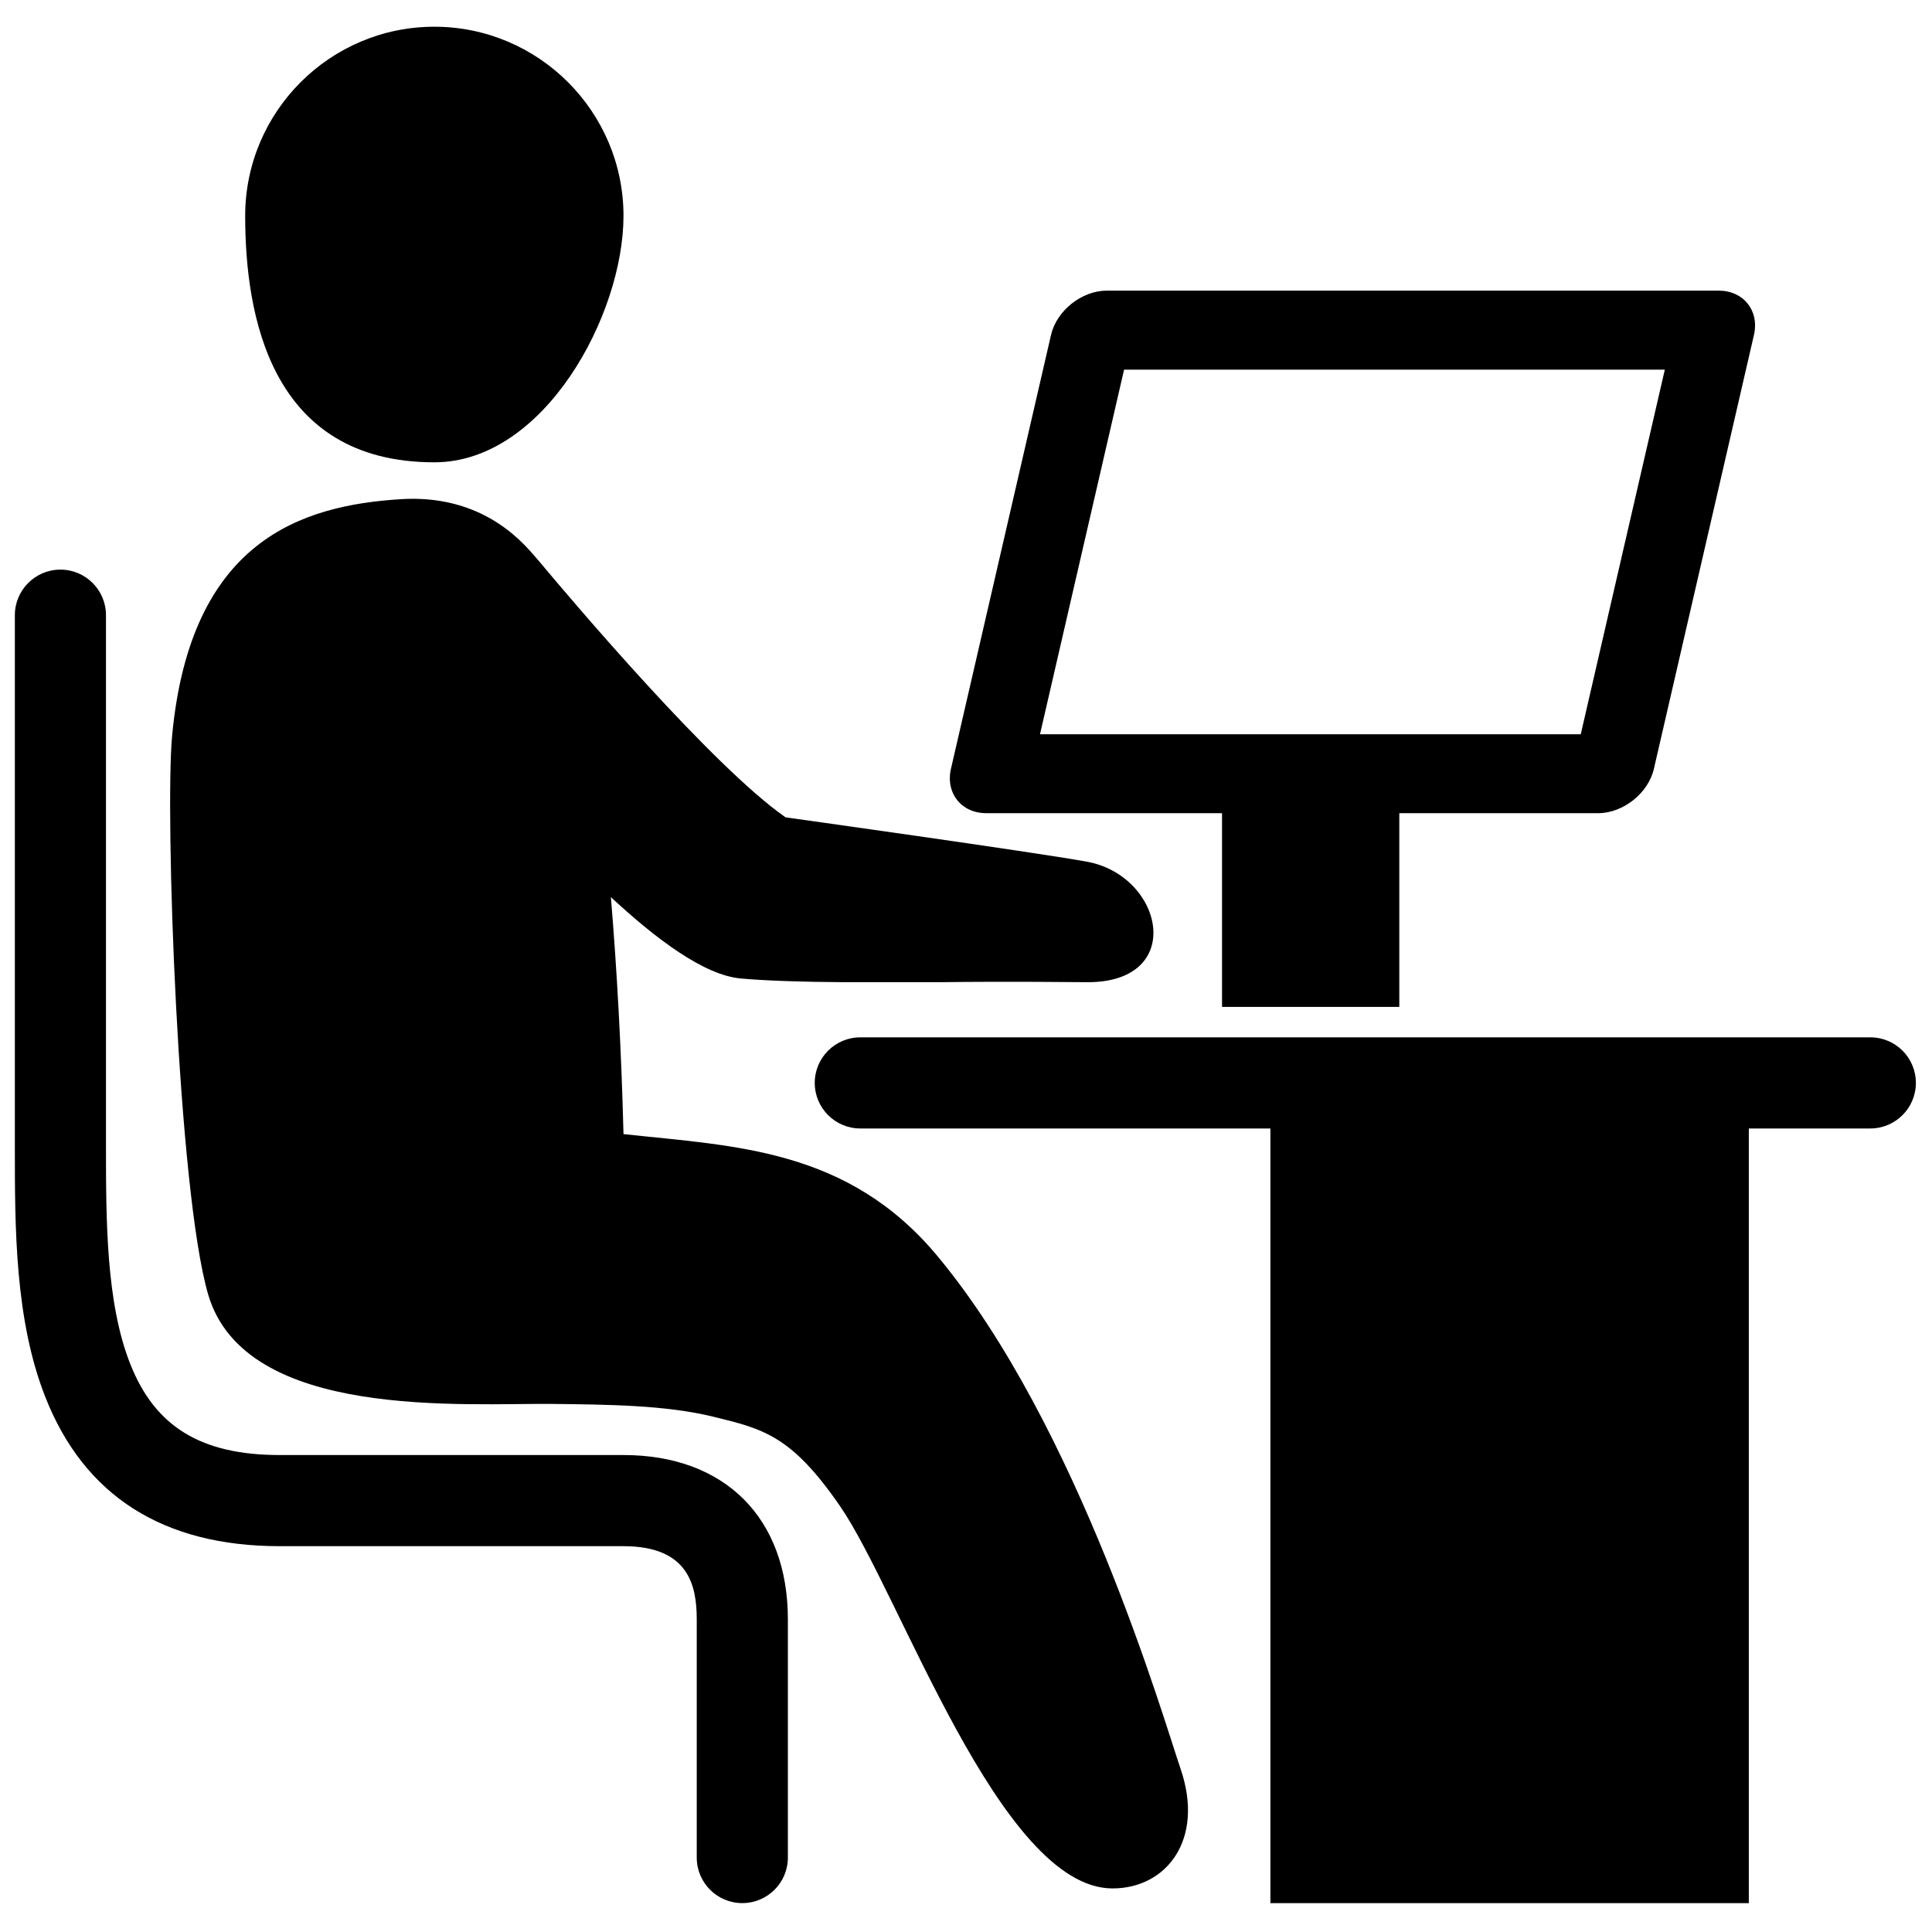
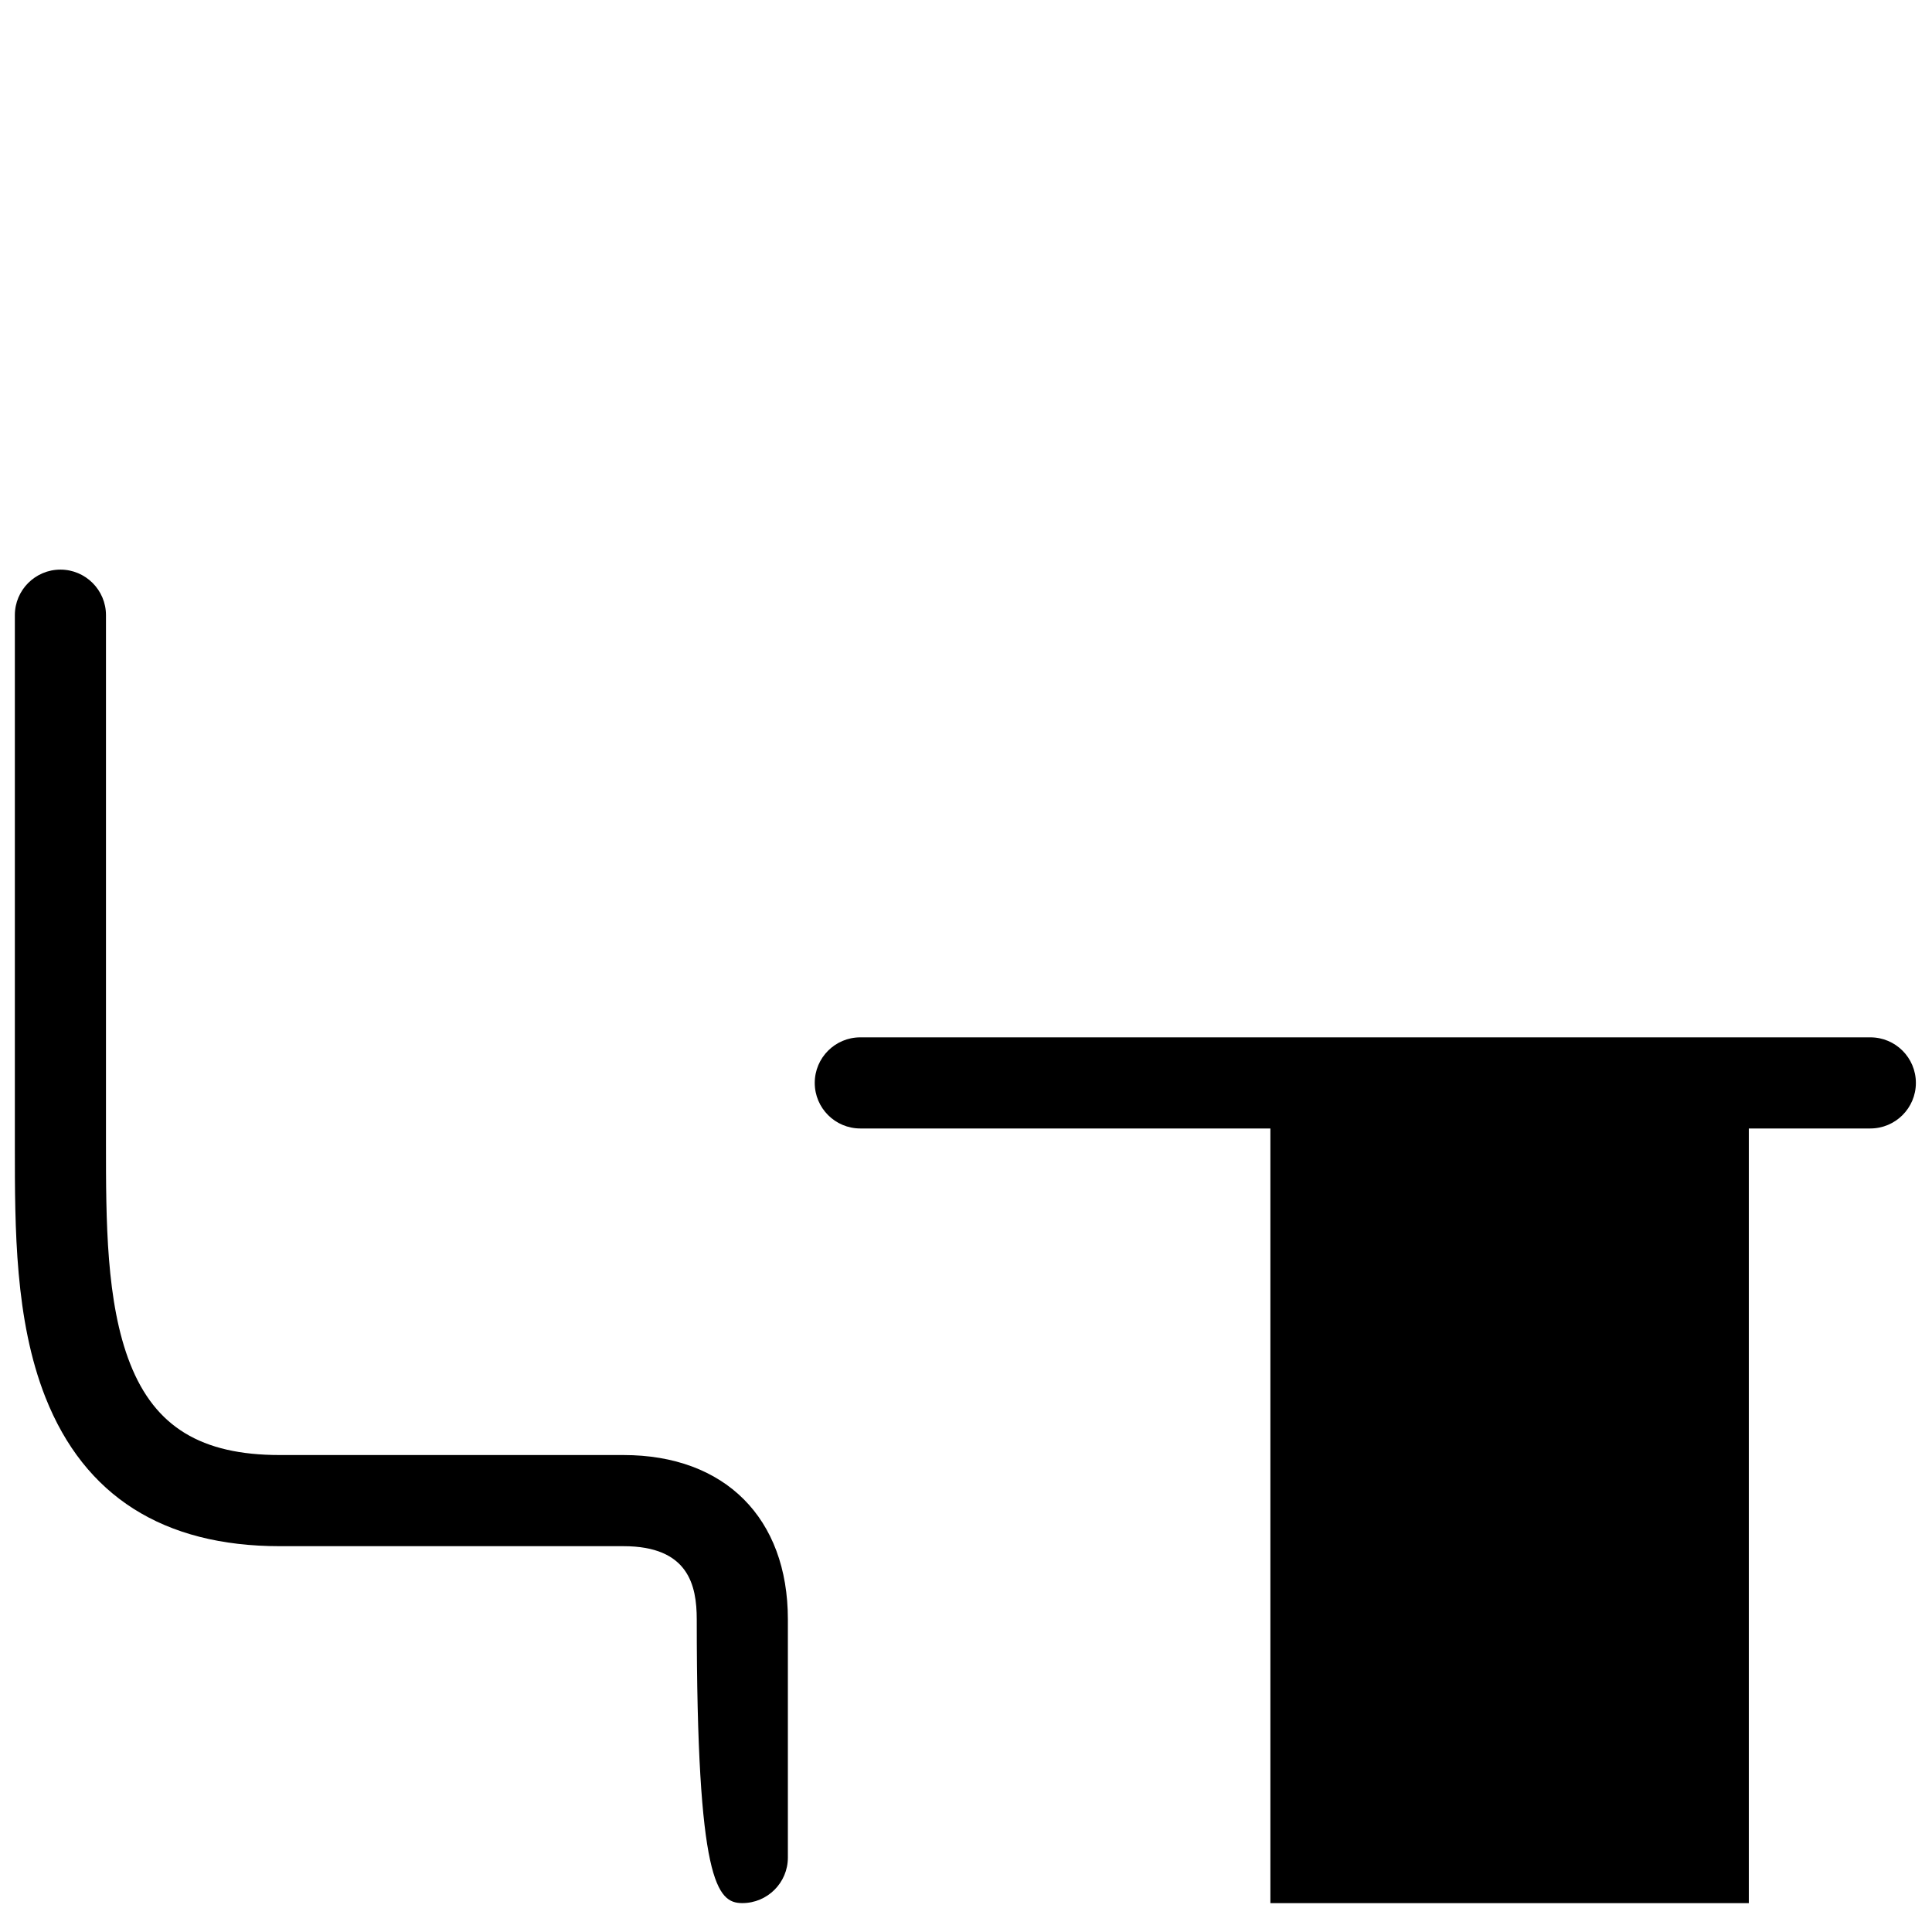
<svg xmlns="http://www.w3.org/2000/svg" width="500" viewBox="0 0 375 375" height="500" preserveAspectRatio="xMidYMid meet" style="opacity: 1; visibility: visible; display: block;" transform-origin="25px 25px" display="block" data-level="202" tenwebX_tlevel="12">
  <defs style="opacity: 1; visibility: visible; display: inline;" data-level="203">
    <clipPath id="c6bc7129f0" style="opacity: 1; visibility: visible; display: inline;" data-level="204">
      <path d="M 2.883 110 L 153 110 L 153 370 L 2.883 370 Z M 2.883 110 " clip-rule="nonzero" style="opacity:1;stroke-width:1px;stroke-linecap:butt;stroke-linejoin:miter;transform-origin:0px 0px;display:inline;" data-level="205" fill="rgb(0, 0, 0)" />
    </clipPath>
    <clipPath id="a34f2eea24" style="opacity: 1; visibility: visible; display: inline;" data-level="206">
      <path d="M 158 201 L 371.883 201 L 371.883 370 L 158 370 Z M 158 201 " clip-rule="nonzero" style="opacity:1;stroke-width:1px;stroke-linecap:butt;stroke-linejoin:miter;transform-origin:0px 0px;display:inline;" data-level="207" fill="rgb(0, 0, 0)" />
    </clipPath>
  </defs>
-   <path d="M 84.305 89.734 C 105.602 89.734 121.02 61.16 121.02 41.902 C 121.02 21.668 104.543 5.188 84.305 5.188 C 64.055 5.188 47.59 21.668 47.59 41.902 C 47.59 61.16 52.477 89.734 84.305 89.734 Z M 84.305 89.734 " fill-opacity="1" fill-rule="nonzero" style="opacity:1;stroke-width:1px;stroke-linecap:butt;stroke-linejoin:miter;transform-origin:0px 0px;display:inline;" data-level="208" fill="rgb(0, 0, 0)" />
-   <path d="M 181.949 243.793 C 164.574 222.922 142.734 222.484 121.02 220.129 C 120.605 203.676 119.738 188.121 118.574 174.133 C 127.363 182.297 136.668 189.273 143.746 189.918 C 148.477 190.355 155.762 190.598 163.961 190.645 L 182.148 190.645 C 197.551 190.461 207.457 190.645 211.137 190.645 C 230.301 190.645 225.875 169.922 210.895 167.238 C 200.285 165.324 152.477 158.645 152.477 158.645 C 138.305 148.773 111.242 116.844 104.621 108.922 C 104.289 108.508 103.055 107.125 103.055 107.125 C 97.277 100.539 88.941 96.18 77.742 96.895 C 58.543 98.105 36.945 104.852 33.406 142.836 C 32 157.723 34.5 231.051 40.406 251.266 C 47.59 275.781 90.266 272.297 107.355 272.504 C 118.113 272.621 129.219 272.734 138.352 274.961 C 148.211 277.348 153.617 278.664 163.027 292.305 C 174.676 309.164 194.082 366.543 215.945 366.543 C 226.379 366.543 233.863 357.098 229.148 343.32 C 225.805 333.574 209.395 276.773 181.949 243.793 Z M 181.949 243.793 " fill-opacity="1" fill-rule="nonzero" style="opacity:1;stroke-width:1px;stroke-linecap:butt;stroke-linejoin:miter;transform-origin:0px 0px;display:inline;" data-level="209" fill="rgb(0, 0, 0)" />
  <g clip-path="url(#c6bc7129f0)" style="opacity: 1; visibility: visible; display: inline;" data-level="211">
-     <path d="M 121.02 282.422 L 54.312 282.422 C 39.055 282.422 30.105 276.957 25.277 264.734 C 20.57 252.832 20.57 236.781 20.57 221.988 L 20.57 119.406 C 20.57 114.527 16.605 110.562 11.727 110.562 C 6.848 110.562 2.883 114.527 2.883 119.406 L 2.883 222.645 C 2.883 238.352 2.883 256.188 8.82 271.227 C 16.398 290.391 31.699 300.113 54.312 300.113 L 121.02 300.113 C 133.625 300.113 135.238 307.699 135.238 314.316 L 135.238 360.547 C 135.238 365.438 139.191 369.391 144.082 369.391 C 148.961 369.391 152.926 365.438 152.926 360.547 L 152.926 314.316 C 152.926 294.645 140.691 282.422 121.02 282.422 Z M 121.02 282.422 " fill-opacity="1" fill-rule="nonzero" style="opacity:1;stroke-width:1px;stroke-linecap:butt;stroke-linejoin:miter;transform-origin:0px 0px;display:inline;" data-level="212" fill="rgb(0, 0, 0)" />
+     <path d="M 121.02 282.422 L 54.312 282.422 C 39.055 282.422 30.105 276.957 25.277 264.734 C 20.57 252.832 20.57 236.781 20.57 221.988 L 20.57 119.406 C 20.57 114.527 16.605 110.562 11.727 110.562 C 6.848 110.562 2.883 114.527 2.883 119.406 L 2.883 222.645 C 2.883 238.352 2.883 256.188 8.82 271.227 C 16.398 290.391 31.699 300.113 54.312 300.113 L 121.02 300.113 C 133.625 300.113 135.238 307.699 135.238 314.316 C 135.238 365.438 139.191 369.391 144.082 369.391 C 148.961 369.391 152.926 365.438 152.926 360.547 L 152.926 314.316 C 152.926 294.645 140.691 282.422 121.02 282.422 Z M 121.02 282.422 " fill-opacity="1" fill-rule="nonzero" style="opacity:1;stroke-width:1px;stroke-linecap:butt;stroke-linejoin:miter;transform-origin:0px 0px;display:inline;" data-level="212" fill="rgb(0, 0, 0)" />
  </g>
  <g clip-path="url(#a34f2eea24)" style="opacity: 1; visibility: visible; display: inline;" data-level="213">
    <path d="M 363.039 201.348 L 166.984 201.348 C 162.105 201.348 158.141 205.301 158.141 210.191 C 158.141 215.078 162.105 219.035 166.984 219.035 L 246.582 219.035 L 246.582 369.402 L 339.445 369.402 L 339.445 219.035 L 363.027 219.035 C 367.902 219.035 371.871 215.078 371.871 210.191 C 371.871 205.301 367.914 201.348 363.039 201.348 Z M 363.039 201.348 " fill-opacity="1" fill-rule="nonzero" style="opacity:1;stroke-width:1px;stroke-linecap:butt;stroke-linejoin:miter;transform-origin:0px 0px;display:inline;" data-level="214" fill="rgb(0, 0, 0)" />
  </g>
-   <path d="M 191.453 157.84 L 237.195 157.84 L 237.195 195.441 L 271.605 195.441 L 271.605 157.84 L 310.191 157.84 C 315.043 157.84 319.934 153.953 321.02 149.227 L 340.438 65.023 C 341.52 60.297 338.43 56.41 333.574 56.41 L 214.828 56.41 C 209.973 56.41 205.082 60.297 204 65.023 L 184.578 149.227 C 183.508 153.953 186.586 157.84 191.453 157.84 Z M 218.184 71.746 L 323.141 71.746 L 306.824 142.516 L 201.863 142.516 Z M 218.184 71.746 " fill-opacity="1" fill-rule="nonzero" style="opacity:1;stroke-width:1px;stroke-linecap:butt;stroke-linejoin:miter;transform-origin:0px 0px;display:inline;" data-level="210" fill="rgb(0, 0, 0)" />
</svg>